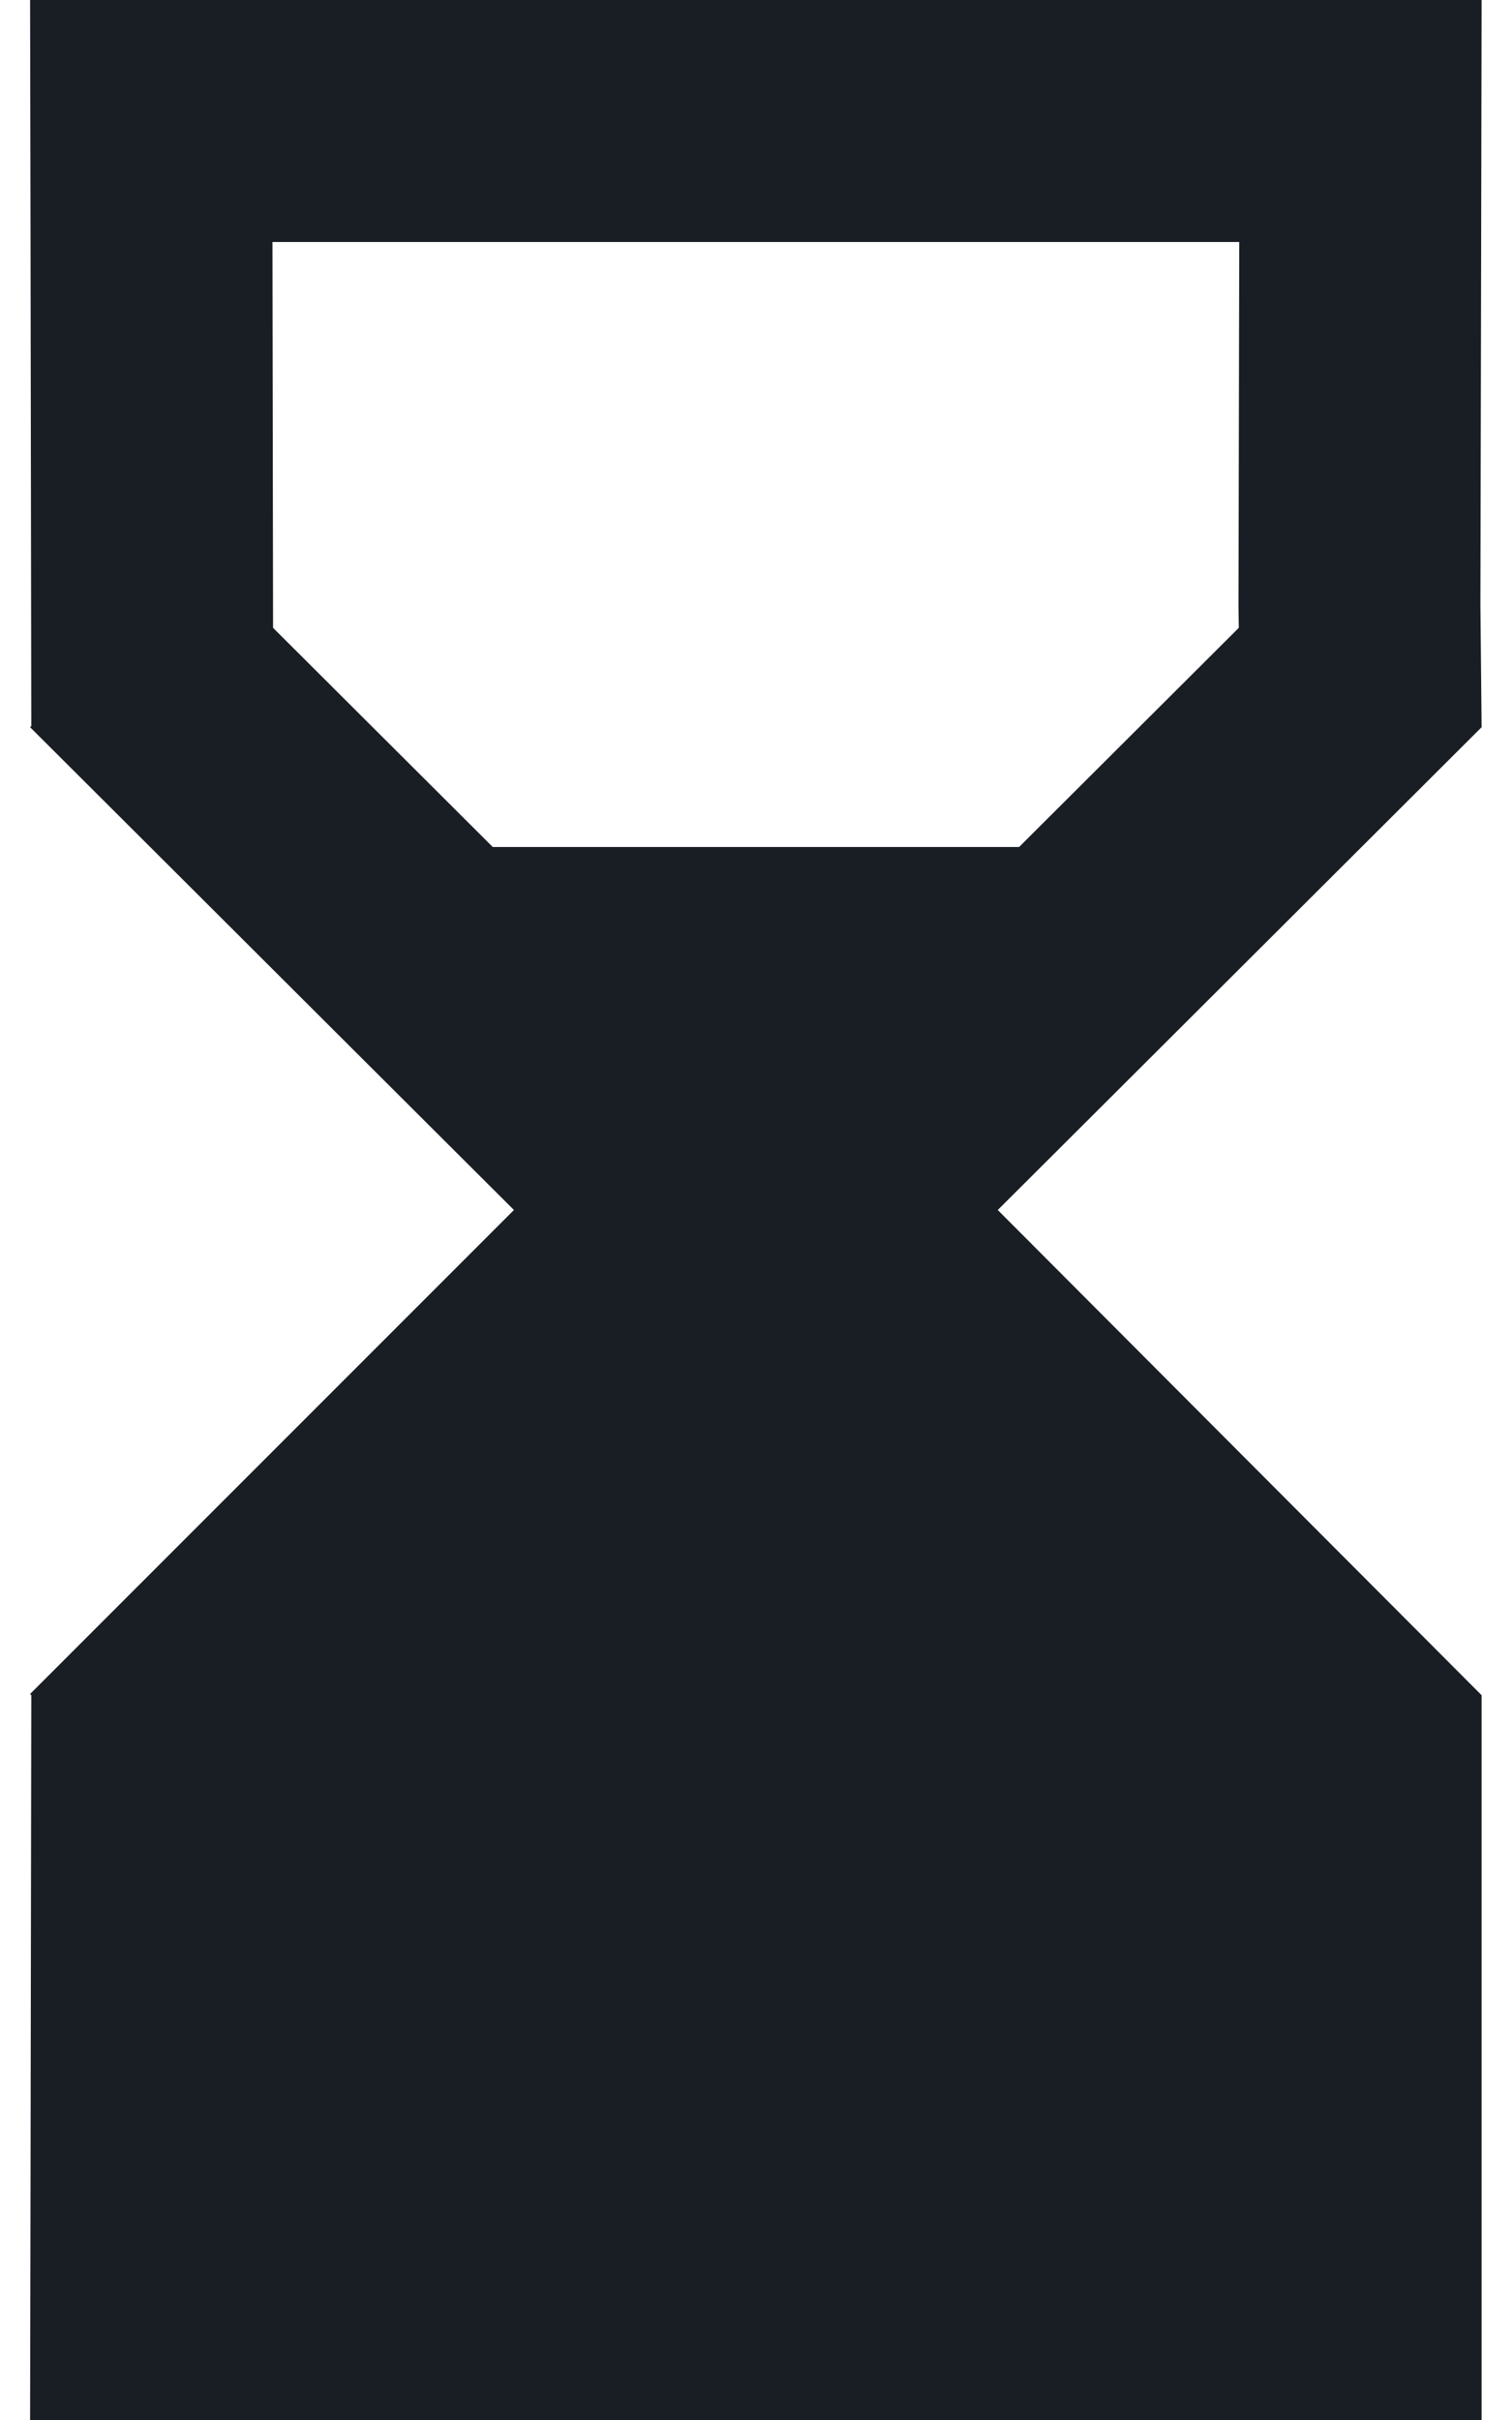
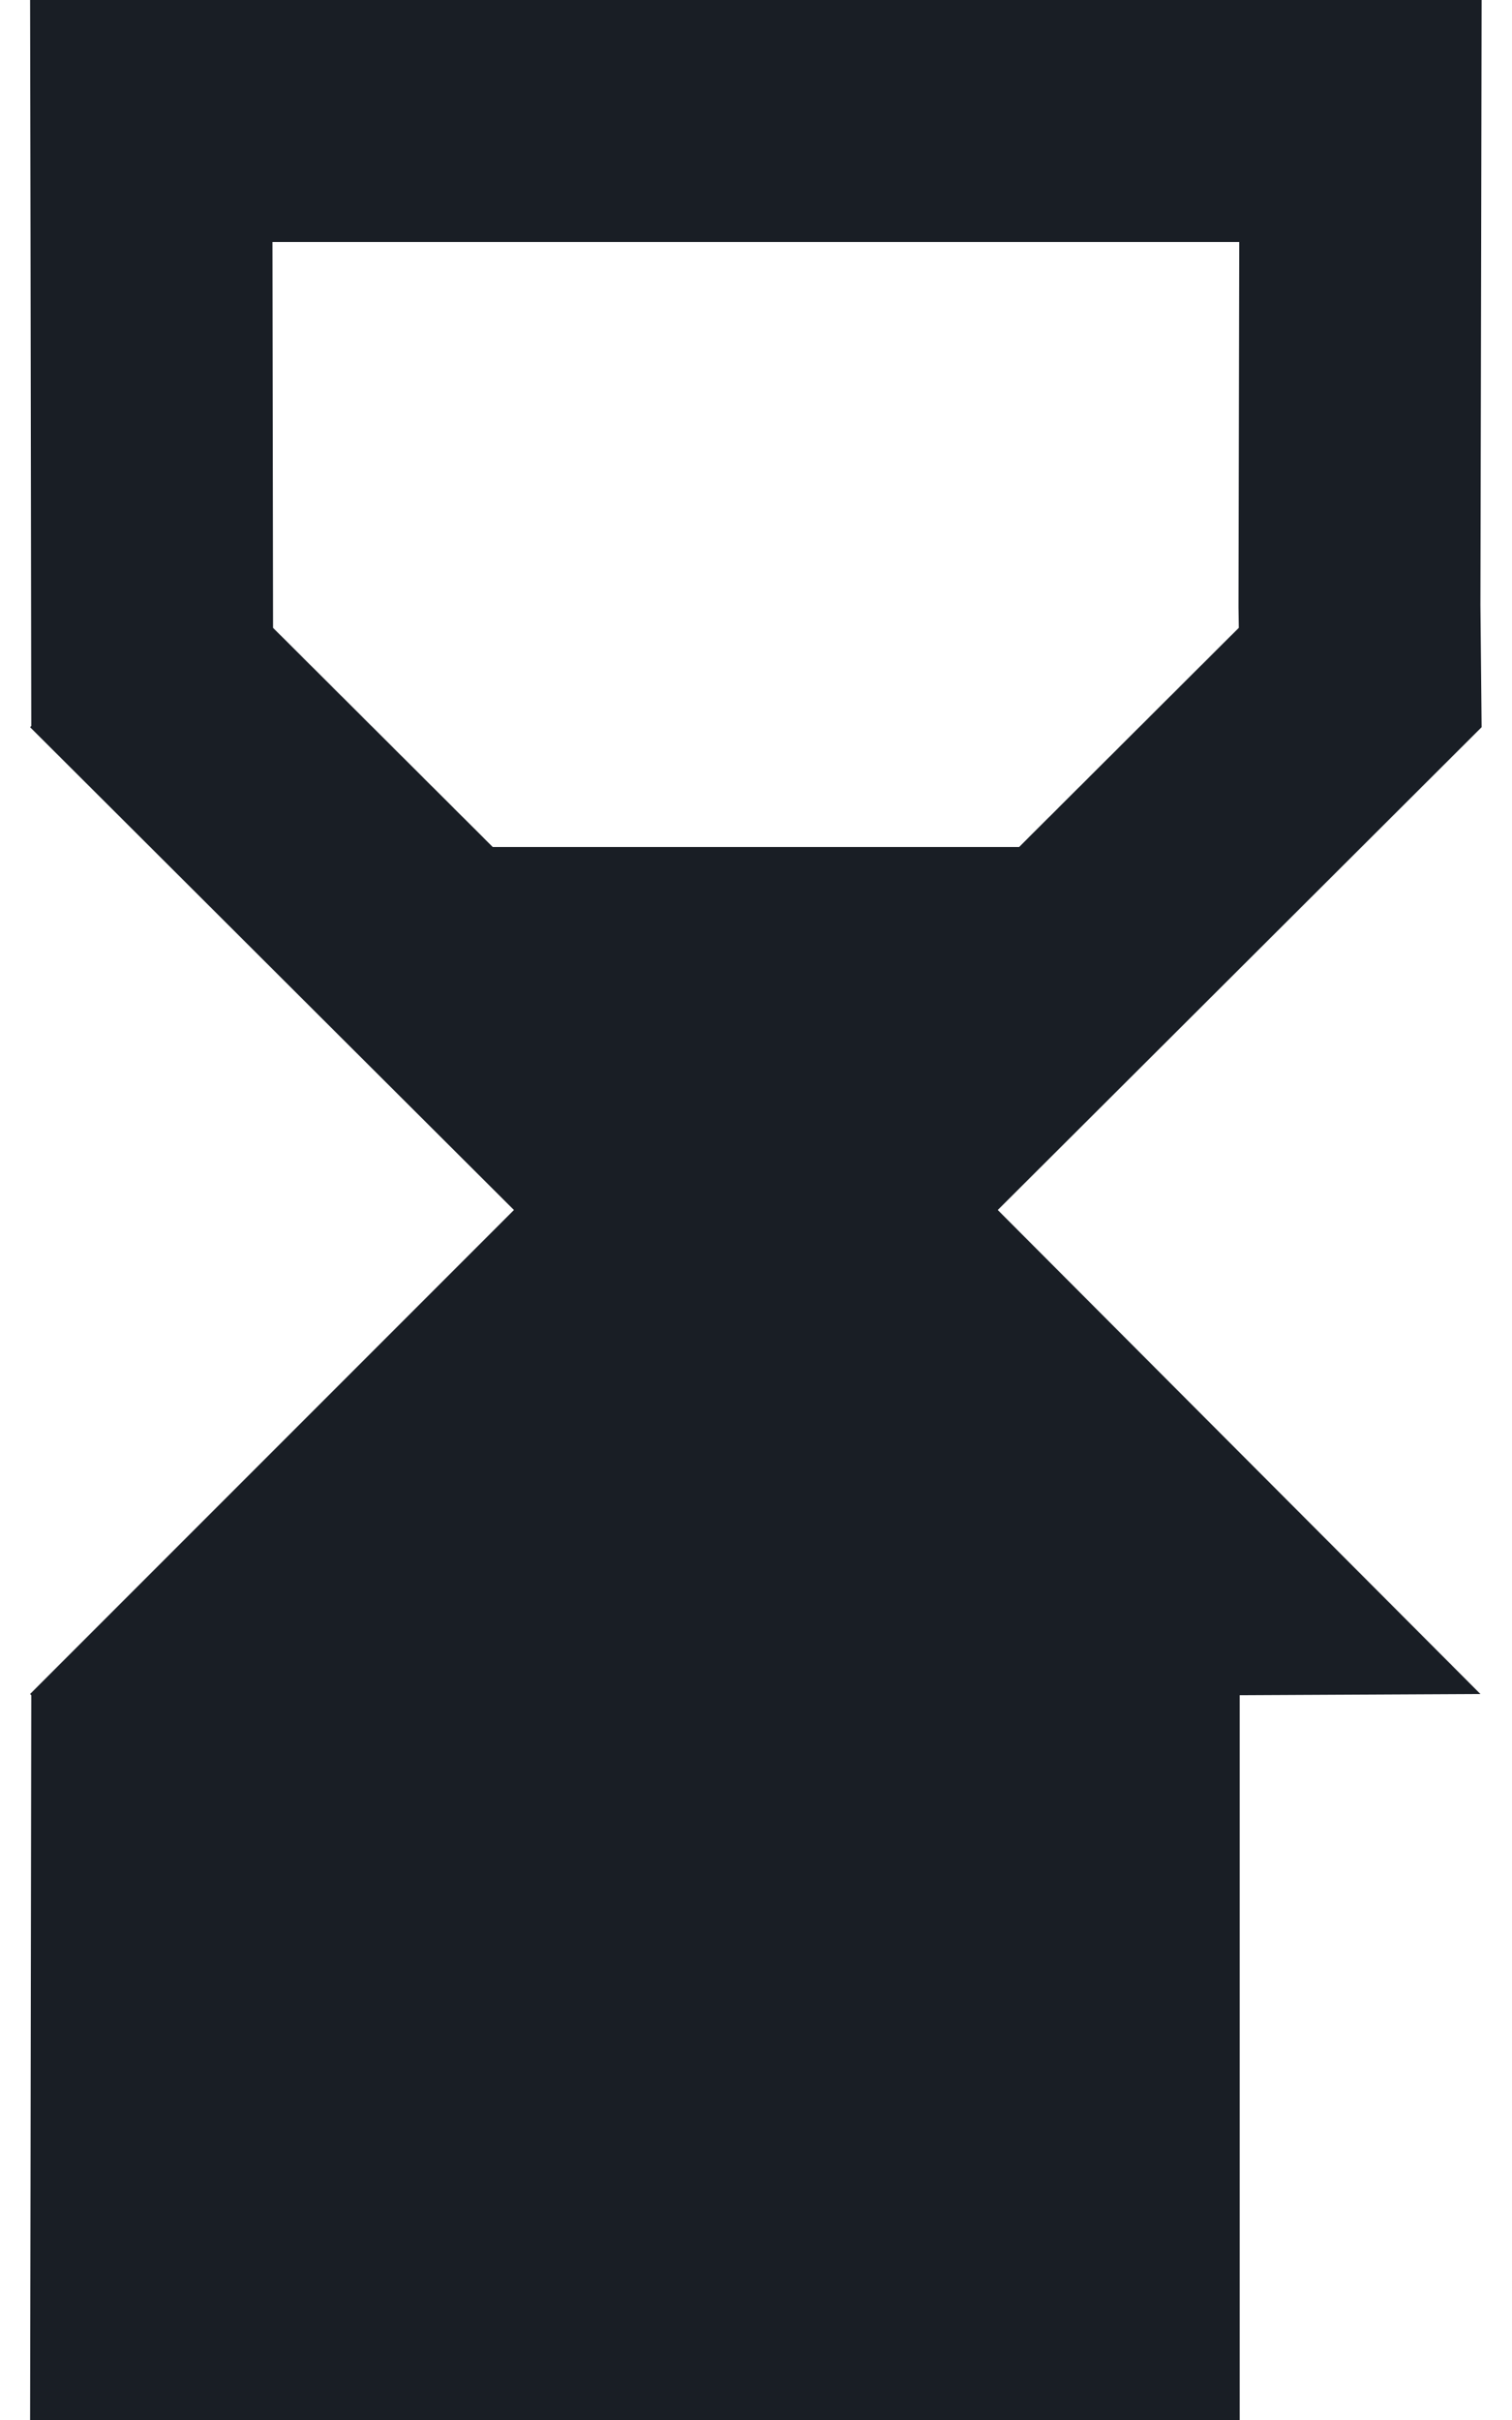
<svg xmlns="http://www.w3.org/2000/svg" width="10" height="16" viewBox="0 0 10 16" fill="none">
-   <path fill-rule="evenodd" clip-rule="evenodd" d="M0.199 11.2L0.207 11.208L0.202 14.4L0.199 16H0.2H1.799H8.199H9.799V14.4V12.008V11.208L9.791 11.2L7.729 9.133L6.599 8L7.732 6.87L9.799 4.808L9.791 4L9.796 1.6L9.799 0H8.199H1.799H0.199L0.202 1.6L0.207 4.8L0.199 4.808L1.332 5.938L2.266 6.87L3.399 8L2.268 9.131L0.199 11.2ZM8.191 4.016L8.193 4.151L6.74 5.6H3.259L1.806 4.151L1.802 1.6H8.196L8.191 3.997L8.191 4.006L8.191 4.016Z" fill="#191E25" />
+   <path fill-rule="evenodd" clip-rule="evenodd" d="M0.199 11.2L0.207 11.208L0.202 14.4L0.199 16H0.2H1.799H8.199V14.4V12.008V11.208L9.791 11.2L7.729 9.133L6.599 8L7.732 6.87L9.799 4.808L9.791 4L9.796 1.6L9.799 0H8.199H1.799H0.199L0.202 1.6L0.207 4.8L0.199 4.808L1.332 5.938L2.266 6.87L3.399 8L2.268 9.131L0.199 11.2ZM8.191 4.016L8.193 4.151L6.74 5.6H3.259L1.806 4.151L1.802 1.6H8.196L8.191 3.997L8.191 4.006L8.191 4.016Z" fill="#191E25" />
</svg>